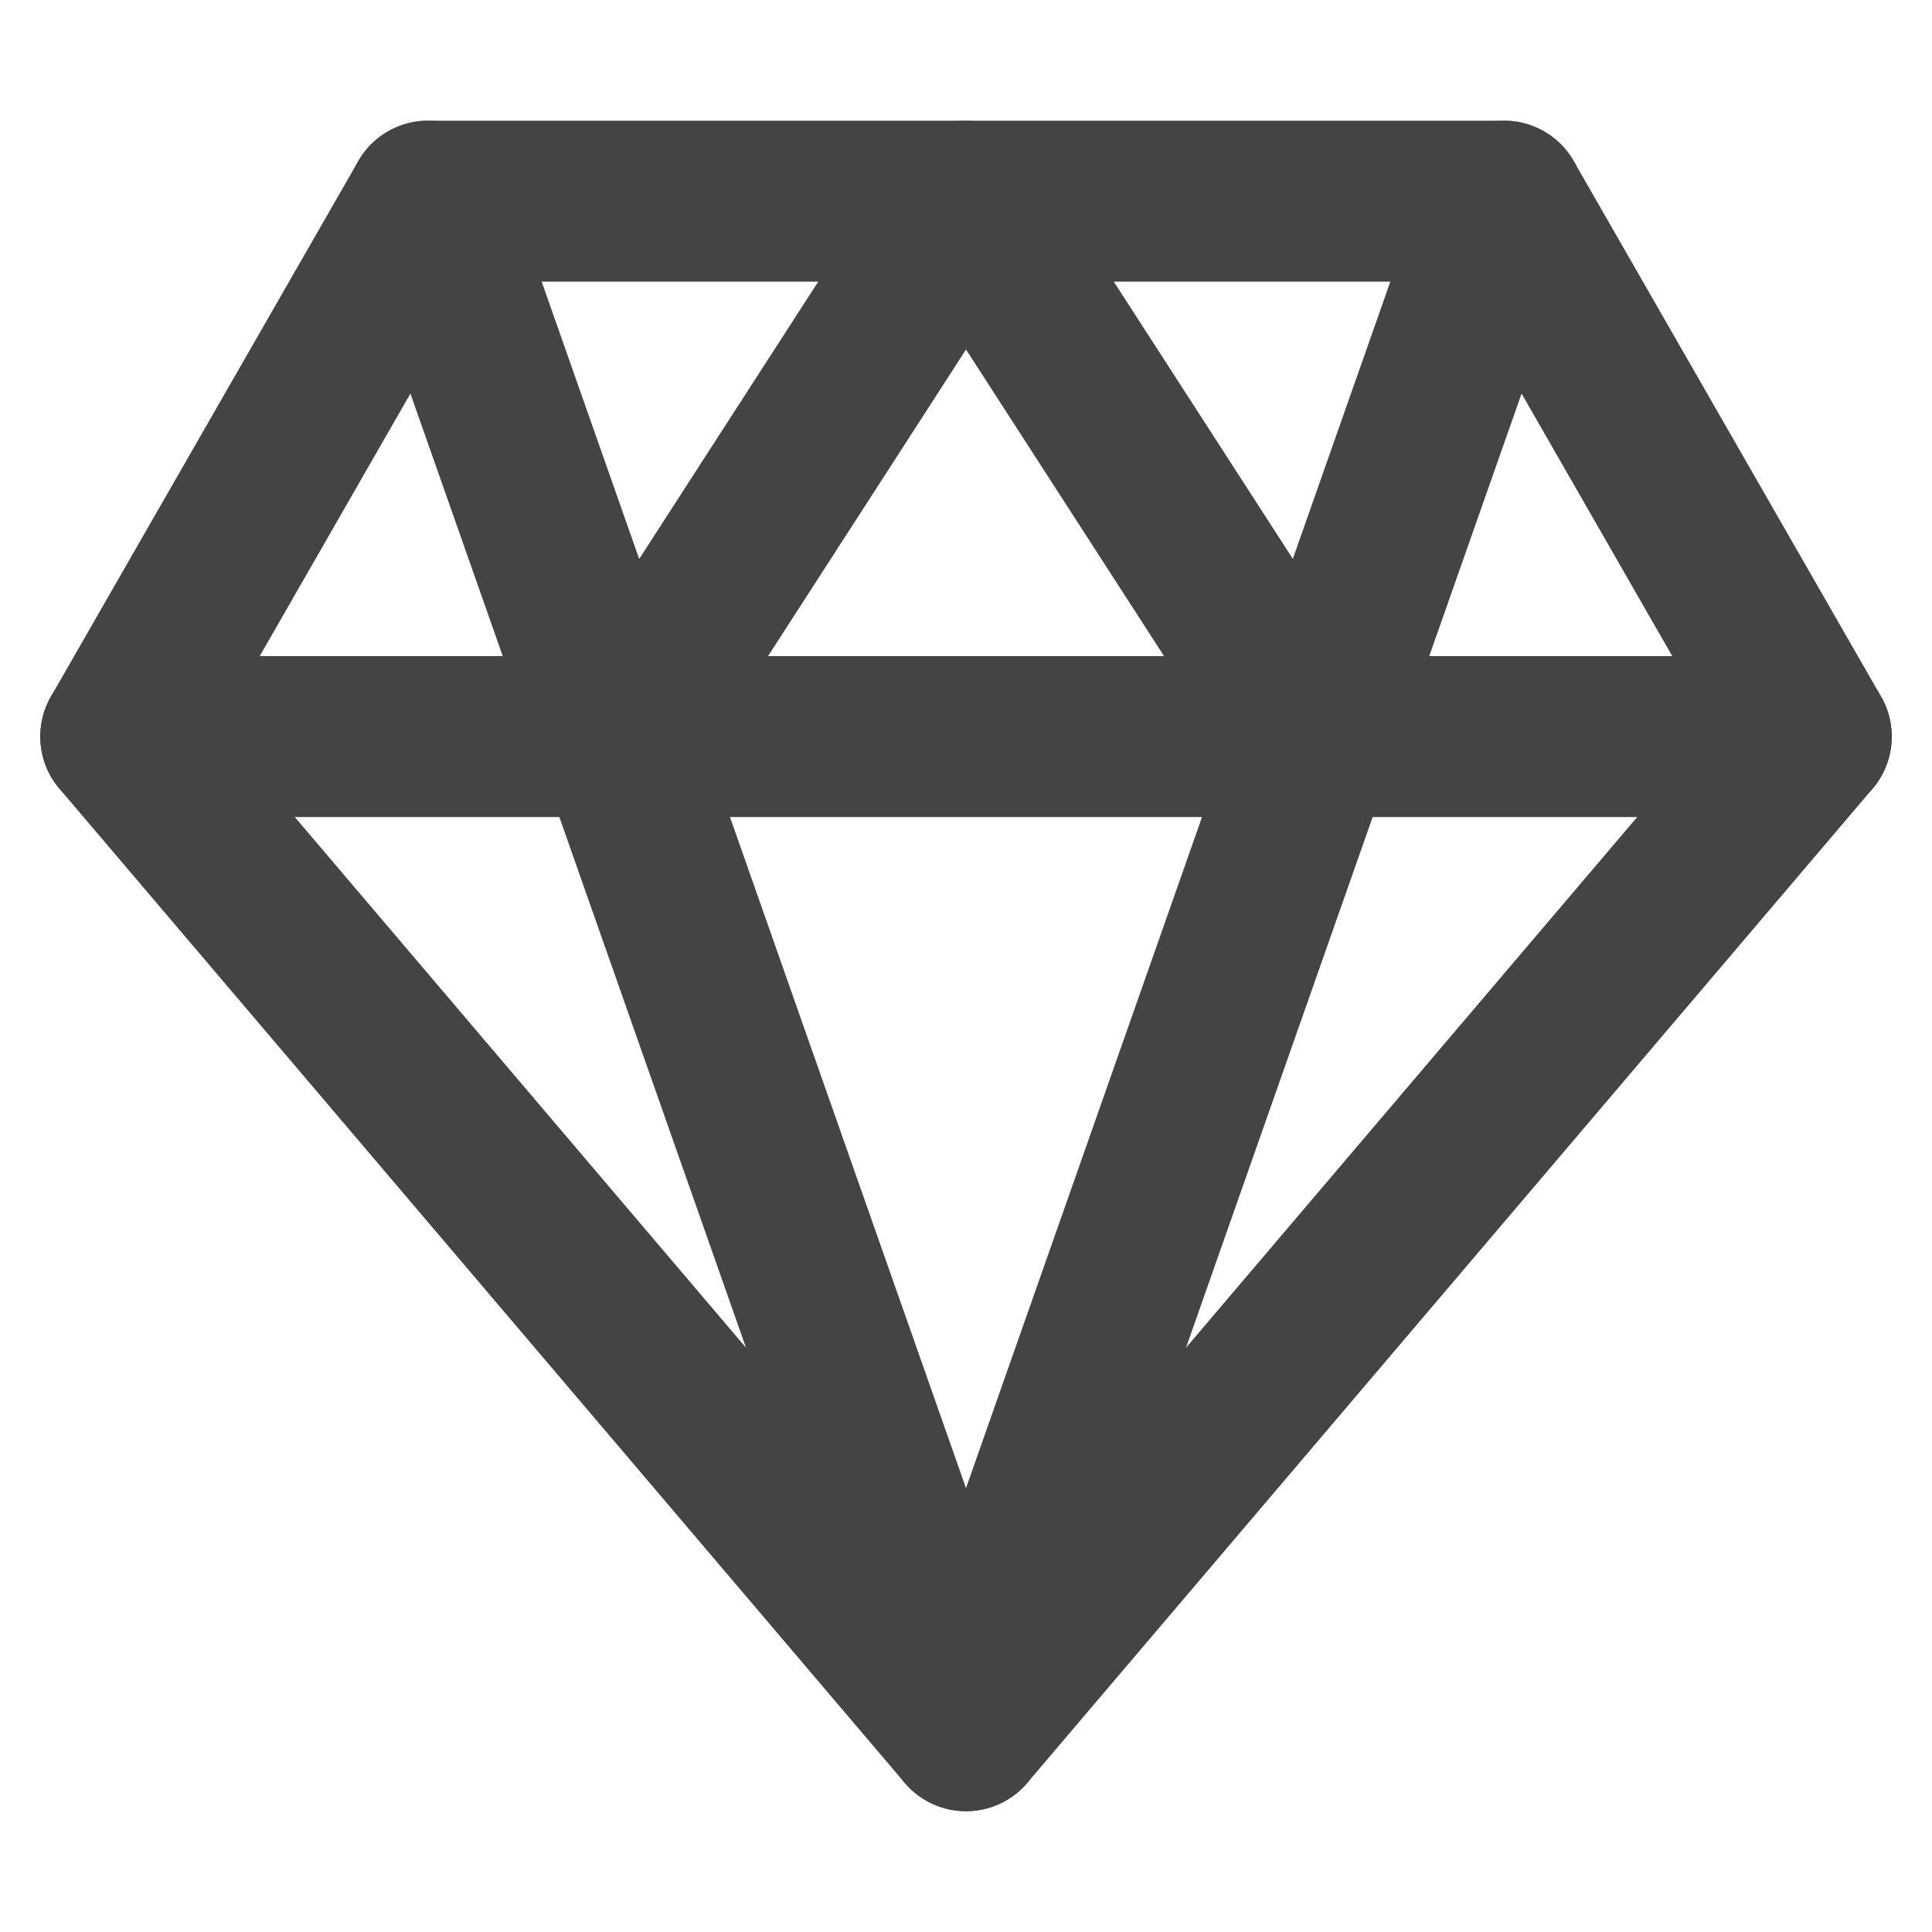
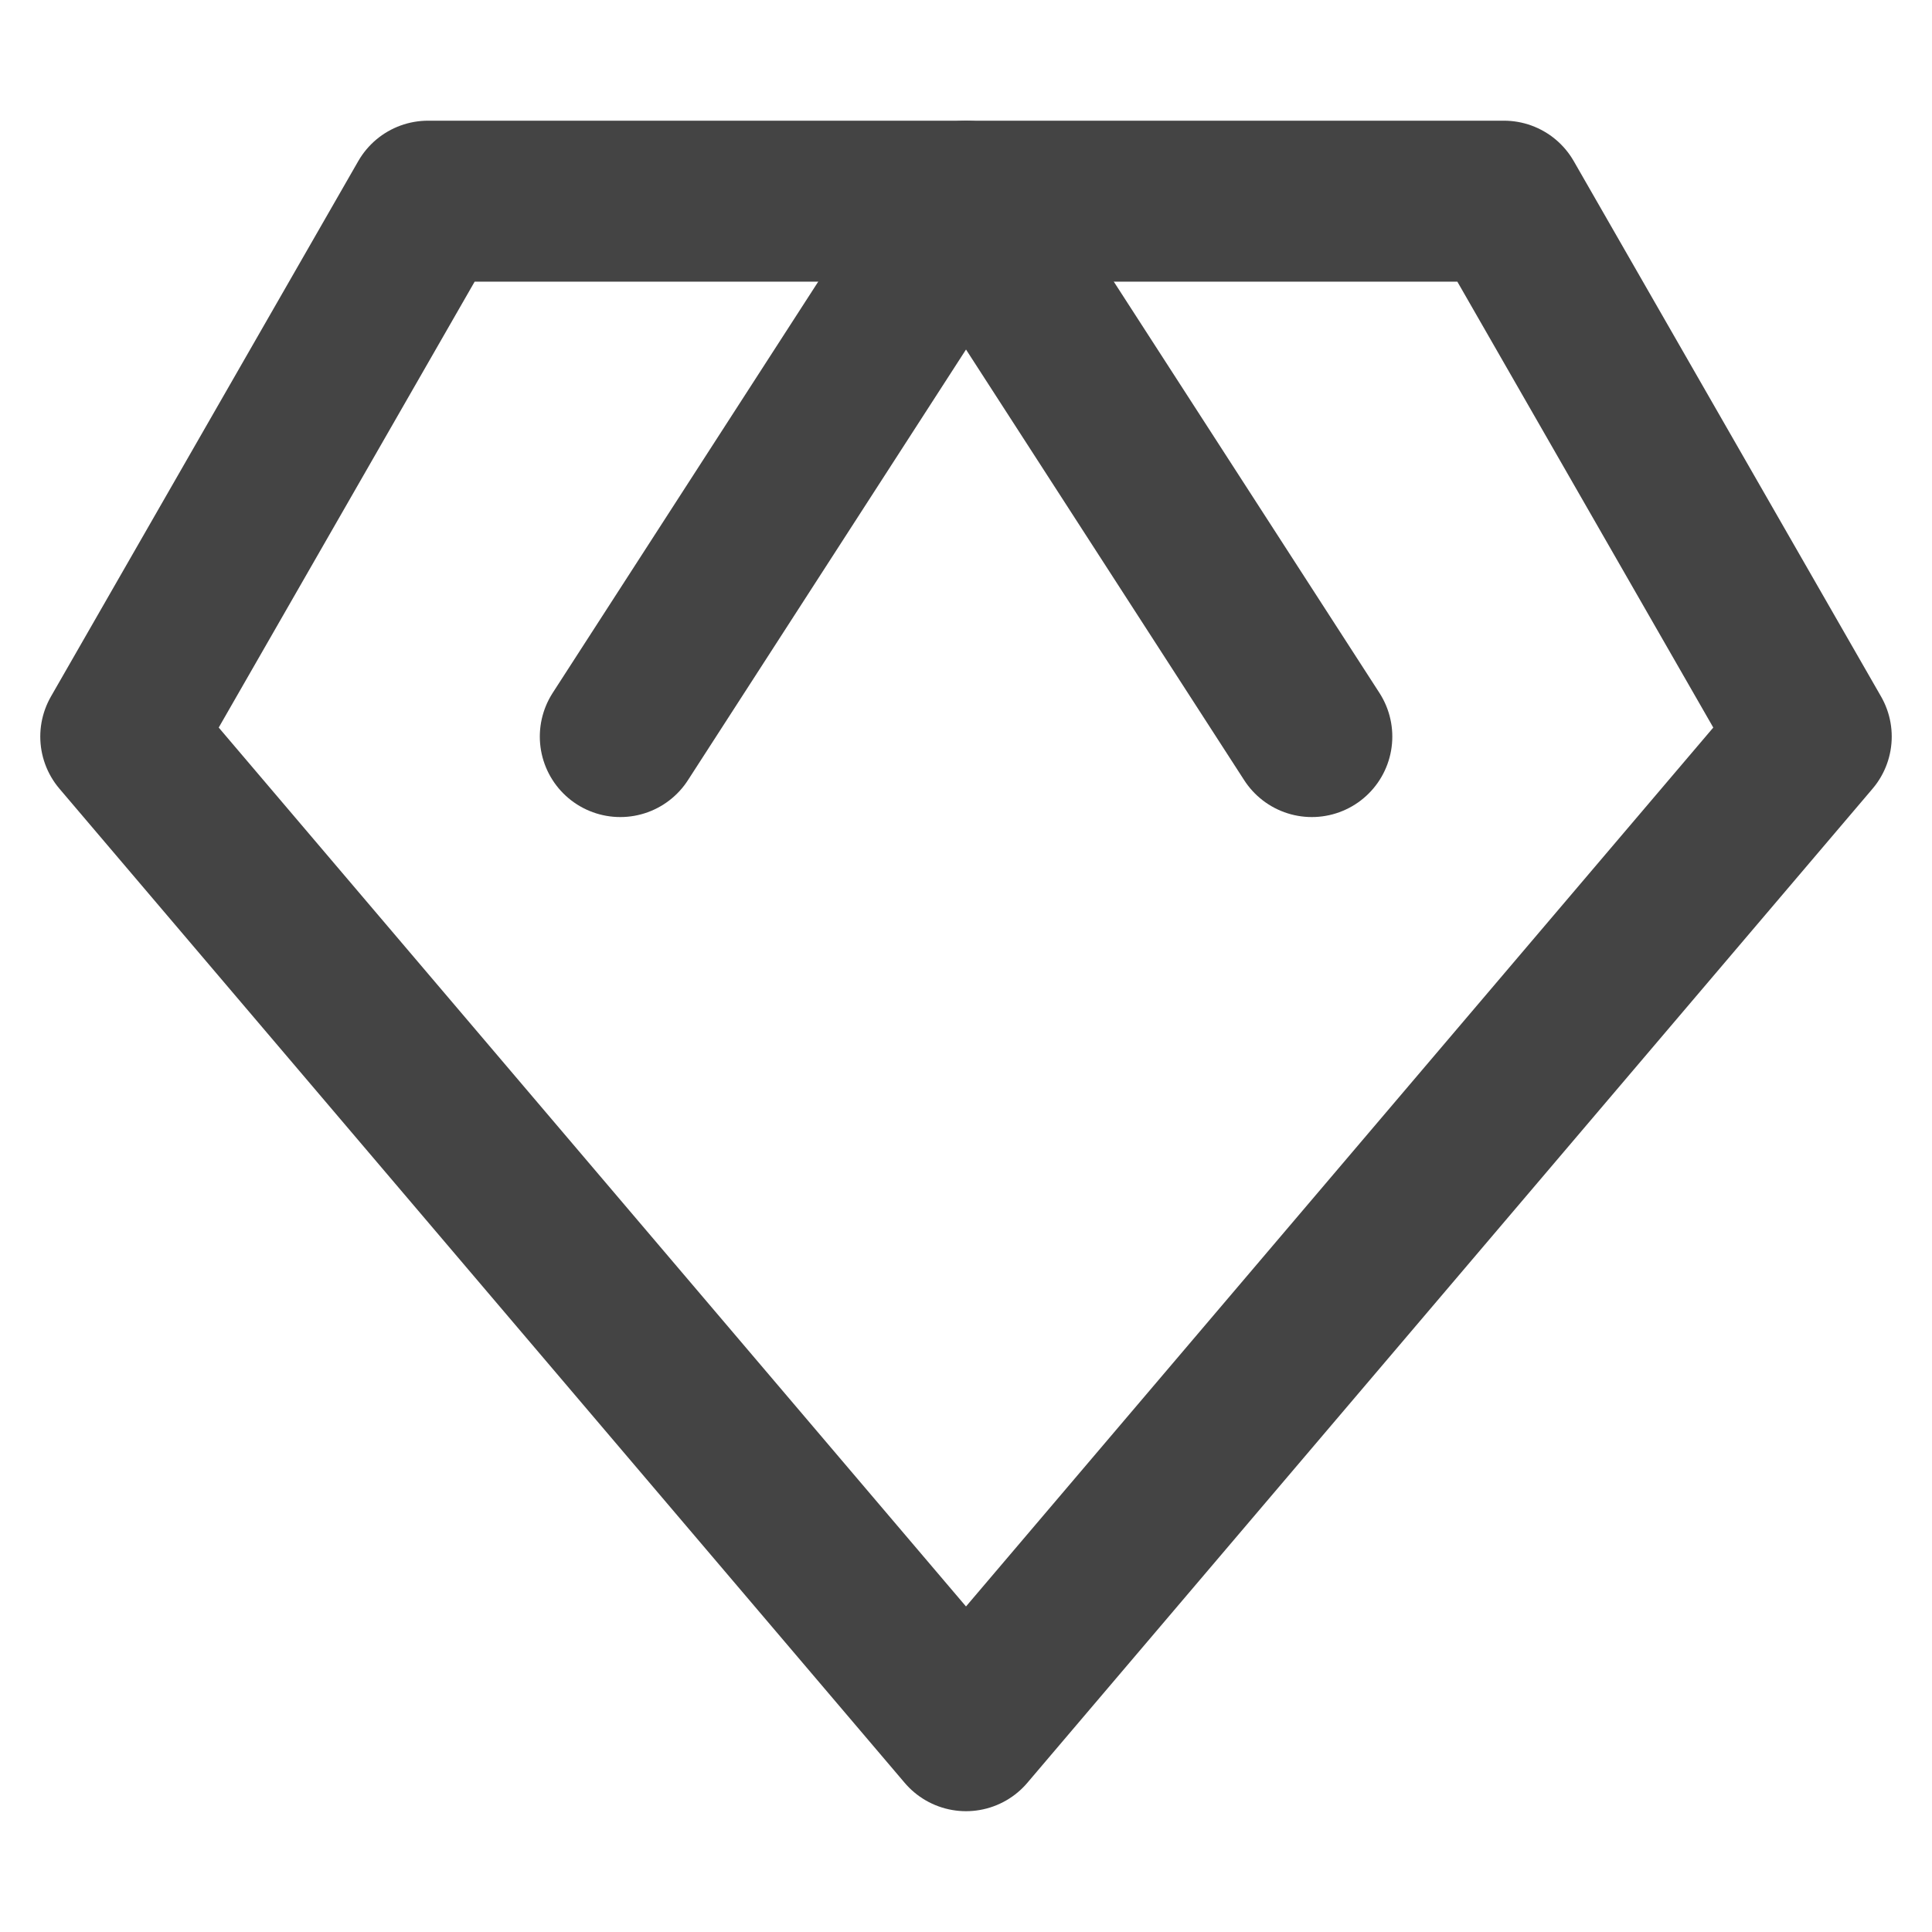
<svg xmlns="http://www.w3.org/2000/svg" width="16" height="16" viewBox="0 0 16 16" fill="none">
  <path d="M3.545 1.666H12.455L15 6.1L8 14.333L1 6.1L3.545 1.666Z" stroke="#444444" stroke-width="1.333" stroke-linecap="round" stroke-linejoin="round" />
-   <path d="M3.545 1.666L8 14.333L12.455 1.666M1 6.1H15" stroke="#444444" stroke-width="1.333" stroke-linecap="round" stroke-linejoin="round" />
  <path d="M5.137 6.1L8 1.666L10.864 6.1" stroke="#444444" stroke-width="1.333" stroke-linecap="round" stroke-linejoin="round" />
</svg>